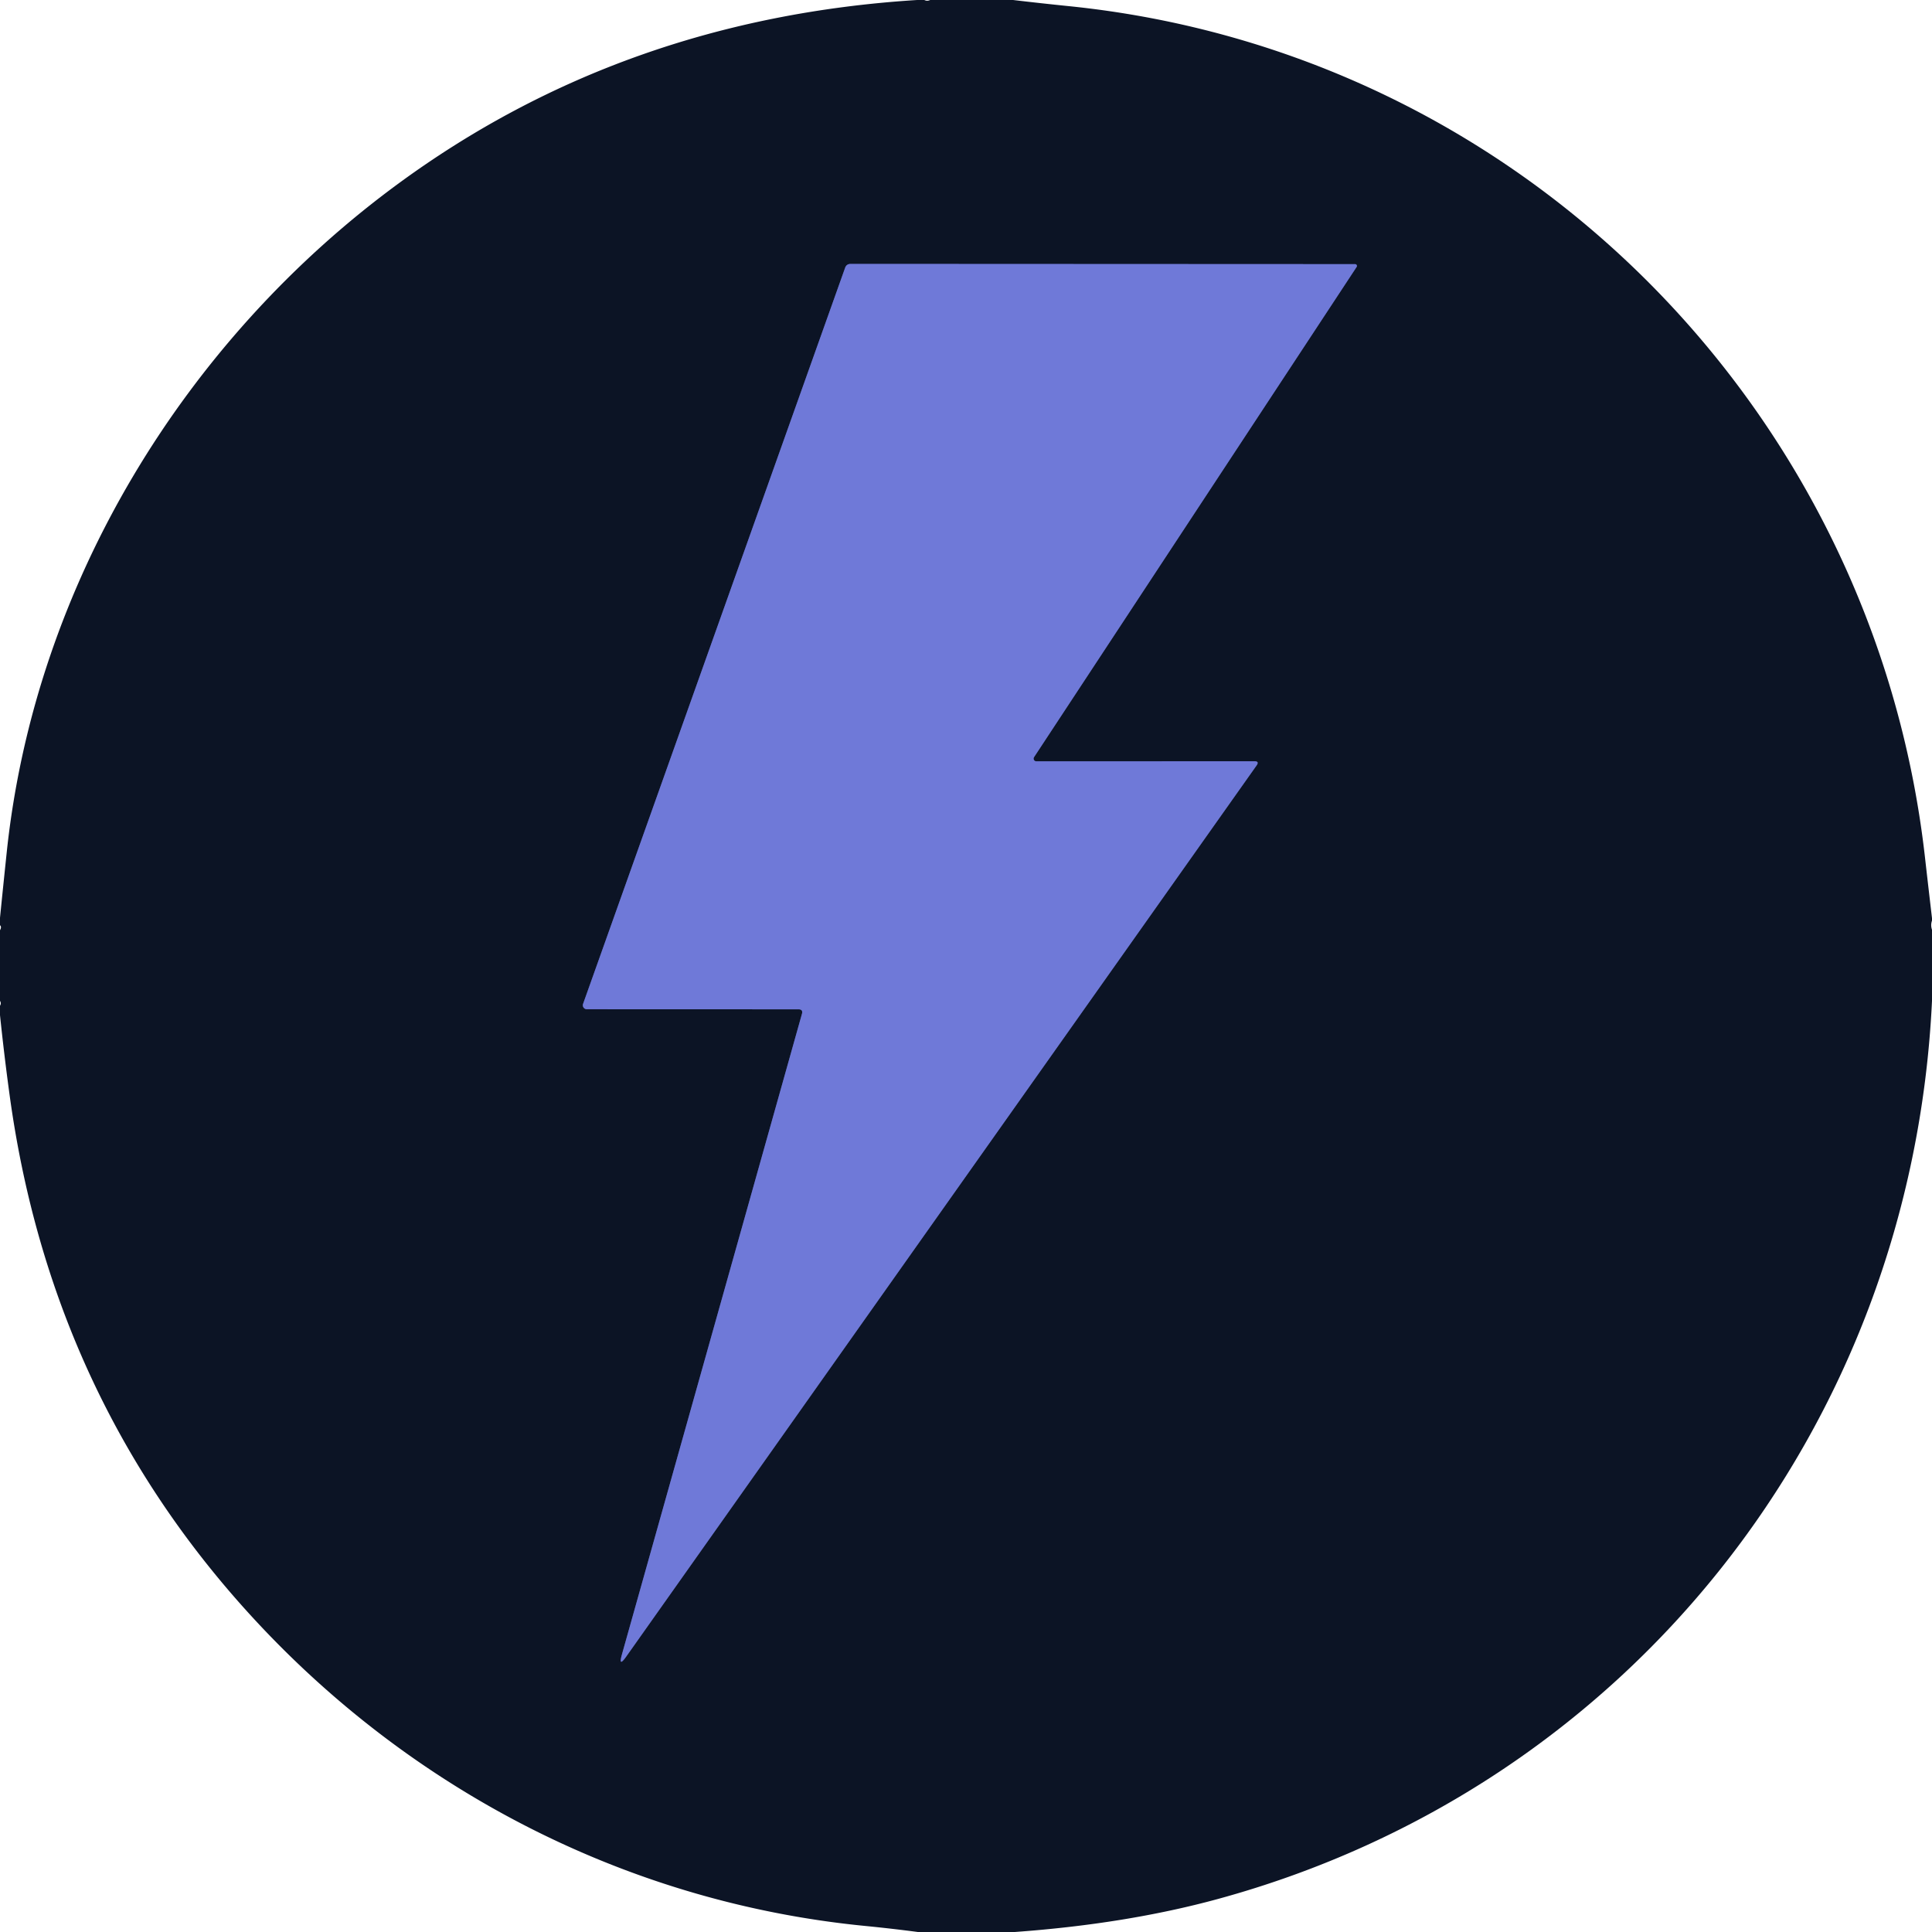
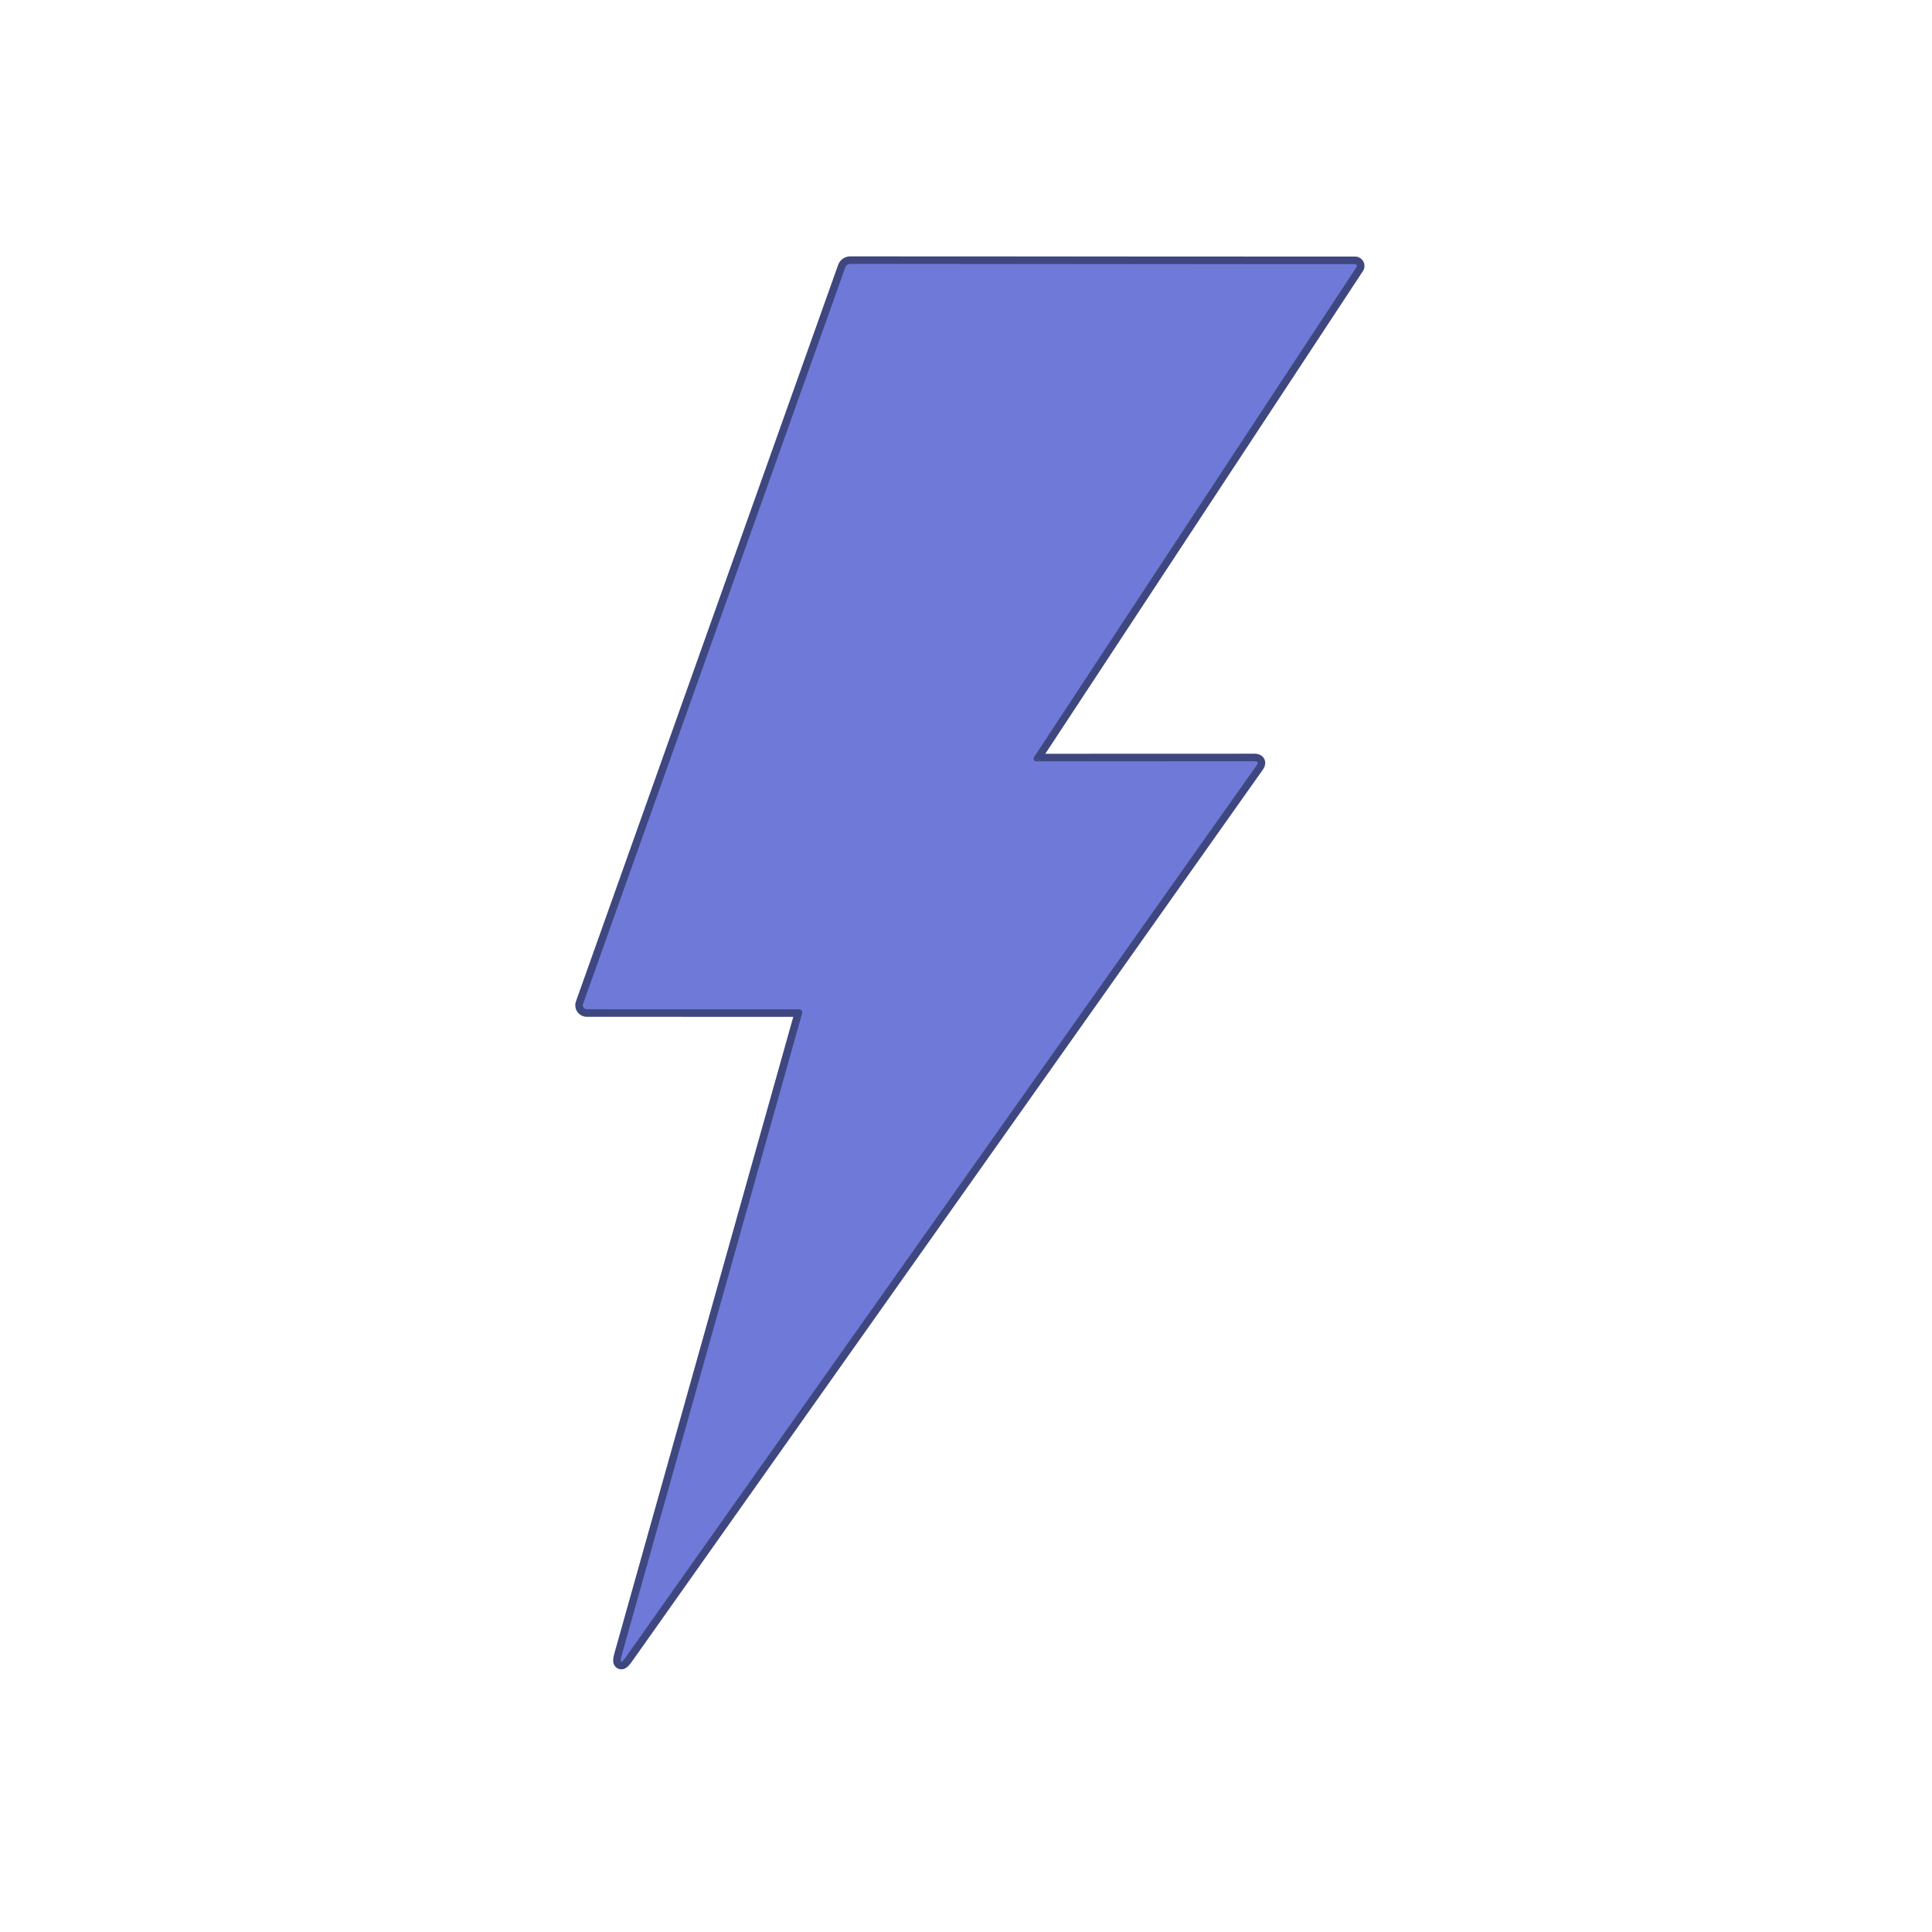
<svg xmlns="http://www.w3.org/2000/svg" version="1.1" viewBox="0.00 0.00 256.00 256.00">
  <path stroke="#3e477f" stroke-width="2.00" fill="none" stroke-linecap="butt" vector-effect="non-scaling-stroke" d="   M 137.02 100.32   L 179.76 35.37   A 0.24 0.24 0.0 0 0 179.56 35.00   L 112.72 34.97   Q 112.16 34.97 111.98 35.49   L 77.26 133.02   A 0.53 0.53 0.0 0 0 77.76 133.73   L 105.80 133.74   Q 106.43 133.74 106.26 134.35   L 82.41 219.22   Q 81.91 221.01 82.98 219.50   L 166.50 101.43   Q 166.90 100.87 166.21 100.87   L 137.32 100.88   A 0.36 0.36 0.0 0 1 137.02 100.32" />
-   <path fill="#0c1425" d="   M 122.48 0.00   Q 122.85 0.19 123.25 0.00   L 134.24 0.00   Q 137.86 0.43 141.49 0.80   C 201.39 6.84 248.31 54.19 255.06 113.52   Q 255.52 117.58 256.00 121.66   Q 256.00 121.82 256.00 121.98   Q 255.79 122.59 256.00 123.20   L 256.00 132.63   C 253.30 189.35 215.64 236.82 161.36 251.63   Q 149.26 254.93 134.46 256.00   L 121.62 256.00   Q 118.20 255.55 114.76 255.21   C 81.87 252.01 51.97 235.95 30.51 210.99   Q 6.44 182.97 1.27 145.08   Q 0.55 139.81 0.00 134.51   L 0.00 133.26   Q 0.20 132.95 0.00 132.62   L 0.00 123.26   Q 0.25 122.80 0.00 122.60   L 0.00 121.61   Q 0.44 117.24 0.90 112.85   C 4.66 77.38 24.54 45.08 52.70 24.39   Q 82.58 2.44 121.53 0.00   L 122.48 0.00   Z   M 137.02 100.32   L 179.76 35.37   A 0.24 0.24 0.0 0 0 179.56 35.00   L 112.72 34.97   Q 112.16 34.97 111.98 35.49   L 77.26 133.02   A 0.53 0.53 0.0 0 0 77.76 133.73   L 105.80 133.74   Q 106.43 133.74 106.26 134.35   L 82.41 219.22   Q 81.91 221.01 82.98 219.50   L 166.50 101.43   Q 166.90 100.87 166.21 100.87   L 137.32 100.88   A 0.36 0.36 0.0 0 1 137.02 100.32   Z" />
  <path fill="#6f79d8" d="   M 137.02 100.32   A 0.36 0.36 0.0 0 0 137.32 100.88   L 166.21 100.87   Q 166.90 100.87 166.50 101.43   L 82.98 219.50   Q 81.91 221.01 82.41 219.22   L 106.26 134.35   Q 106.43 133.74 105.80 133.74   L 77.76 133.73   A 0.53 0.53 0.0 0 1 77.26 133.02   L 111.98 35.49   Q 112.16 34.97 112.72 34.97   L 179.56 35.00   A 0.24 0.24 0.0 0 1 179.76 35.37   L 137.02 100.32   Z" />
</svg>